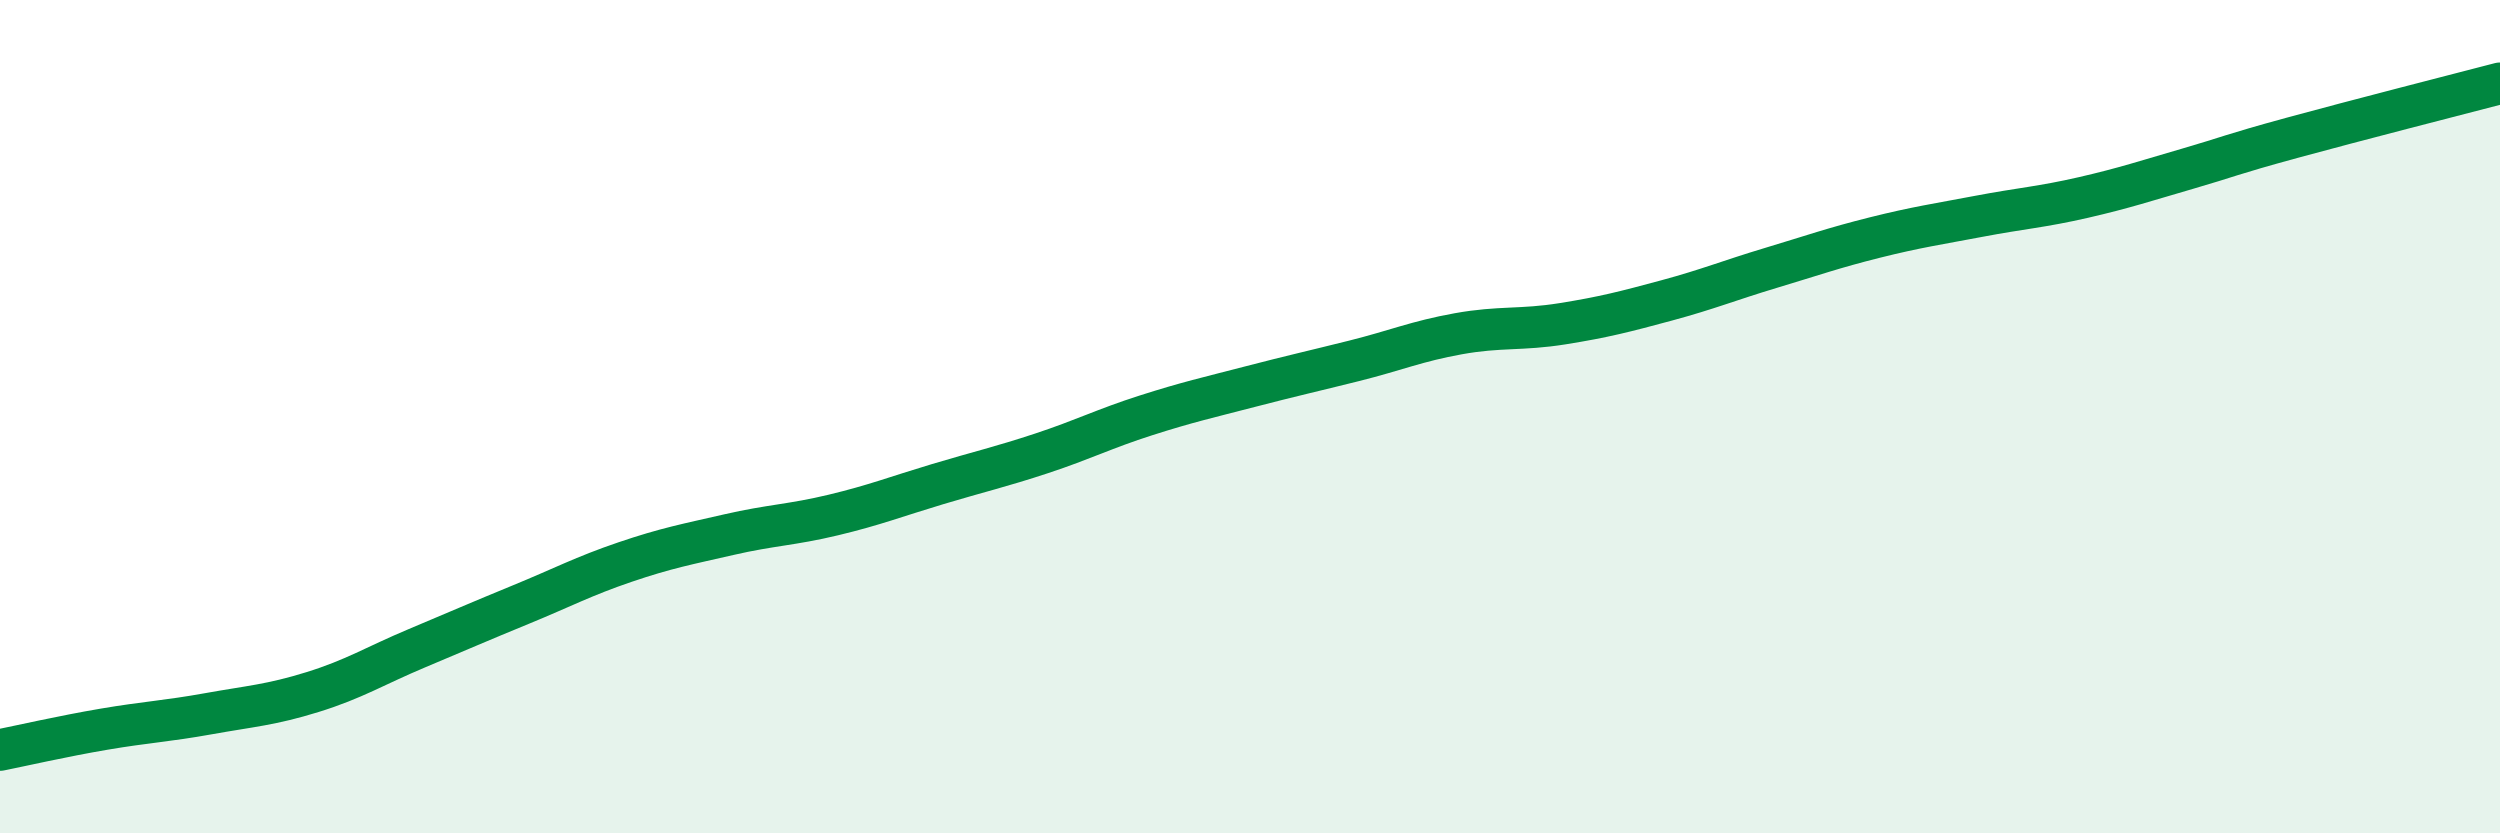
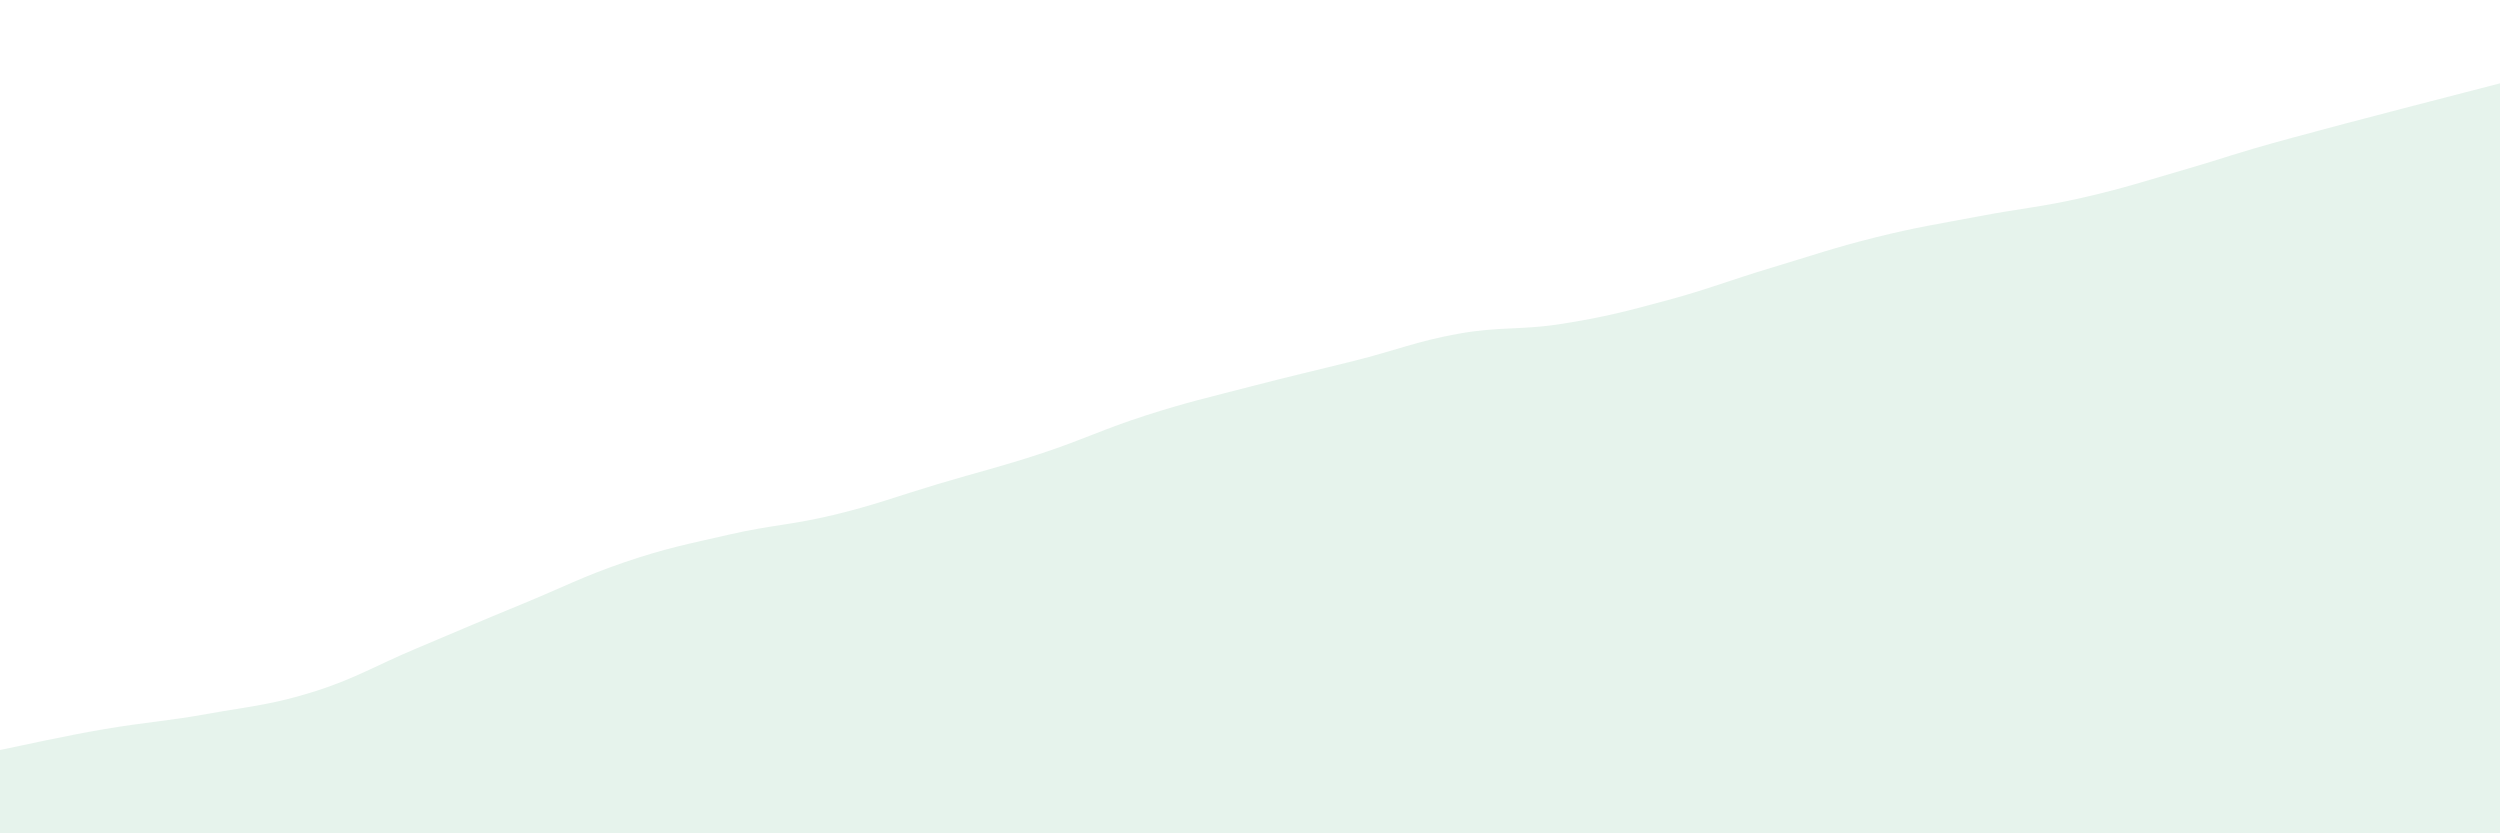
<svg xmlns="http://www.w3.org/2000/svg" width="60" height="20" viewBox="0 0 60 20">
  <path d="M 0,18 C 0.5,17.9 1.5,17.67 2.5,17.5 C 3.5,17.33 4,17.31 5,17.13 C 6,16.95 6.5,16.92 7.5,16.61 C 8.5,16.3 9,15.98 10,15.56 C 11,15.14 11.5,14.92 12.5,14.51 C 13.5,14.1 14,13.83 15,13.49 C 16,13.15 16.5,13.06 17.5,12.83 C 18.5,12.6 19,12.6 20,12.36 C 21,12.12 21.5,11.92 22.5,11.62 C 23.5,11.32 24,11.21 25,10.88 C 26,10.55 26.5,10.29 27.5,9.97 C 28.5,9.65 29,9.54 30,9.28 C 31,9.02 31.5,8.91 32.5,8.66 C 33.5,8.41 34,8.19 35,8.01 C 36,7.83 36.5,7.93 37.5,7.77 C 38.5,7.61 39,7.48 40,7.21 C 41,6.94 41.5,6.73 42.5,6.43 C 43.5,6.13 44,5.95 45,5.7 C 46,5.45 46.5,5.38 47.5,5.19 C 48.5,5 49,4.97 50,4.74 C 51,4.51 51.5,4.34 52.5,4.05 C 53.5,3.76 53.5,3.72 55,3.31 C 56.5,2.9 59,2.26 60,2L60 20L0 20Z" fill="#008740" opacity="0.1" stroke-linecap="round" stroke-linejoin="round" />
-   <path d="M 0,18 C 0.5,17.9 1.5,17.67 2.5,17.5 C 3.5,17.33 4,17.31 5,17.13 C 6,16.95 6.5,16.92 7.5,16.61 C 8.5,16.3 9,15.98 10,15.56 C 11,15.14 11.5,14.92 12.5,14.51 C 13.5,14.1 14,13.83 15,13.49 C 16,13.15 16.5,13.06 17.5,12.83 C 18.5,12.6 19,12.6 20,12.36 C 21,12.12 21.5,11.92 22.5,11.62 C 23.5,11.32 24,11.21 25,10.88 C 26,10.55 26.5,10.29 27.5,9.97 C 28.5,9.65 29,9.54 30,9.28 C 31,9.02 31.5,8.91 32.5,8.66 C 33.5,8.41 34,8.19 35,8.01 C 36,7.83 36.5,7.93 37.5,7.77 C 38.5,7.61 39,7.48 40,7.21 C 41,6.94 41.5,6.73 42.5,6.43 C 43.5,6.13 44,5.95 45,5.7 C 46,5.45 46.5,5.38 47.5,5.19 C 48.5,5 49,4.97 50,4.74 C 51,4.51 51.5,4.34 52.5,4.05 C 53.5,3.76 53.5,3.72 55,3.31 C 56.5,2.9 59,2.26 60,2" stroke="#008740" stroke-width="1" fill="none" stroke-linecap="round" stroke-linejoin="round" />
</svg>